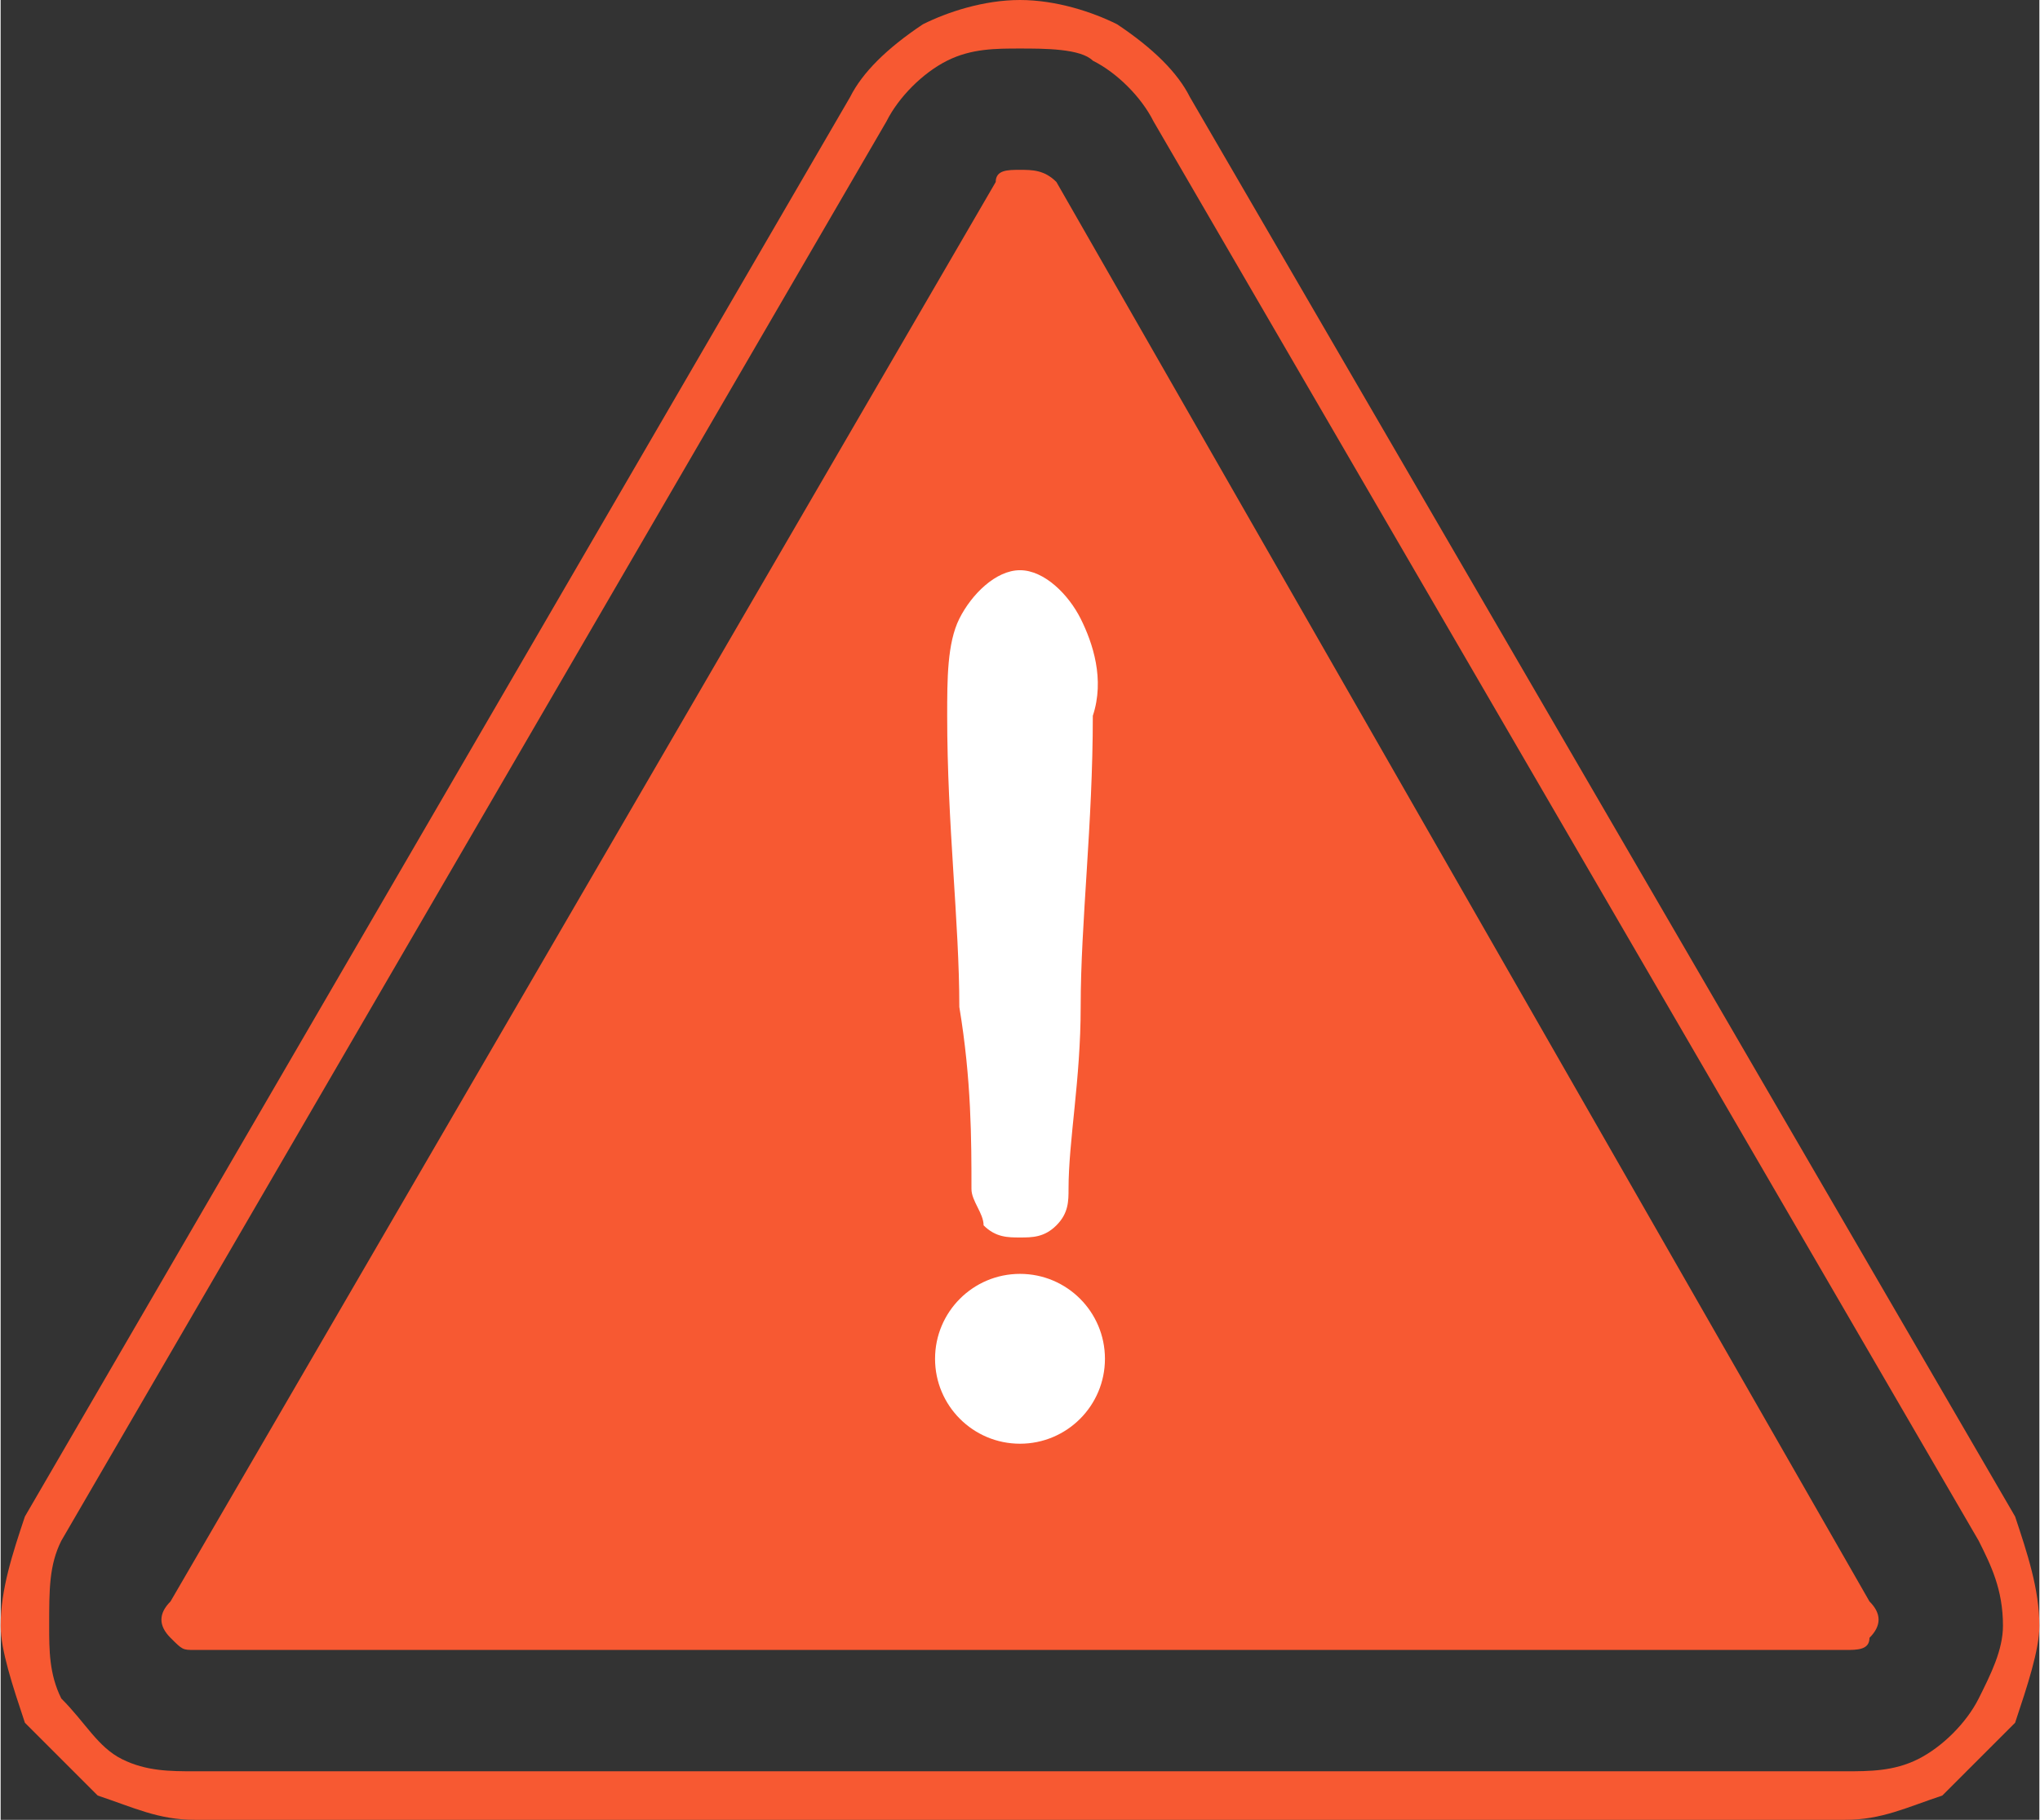
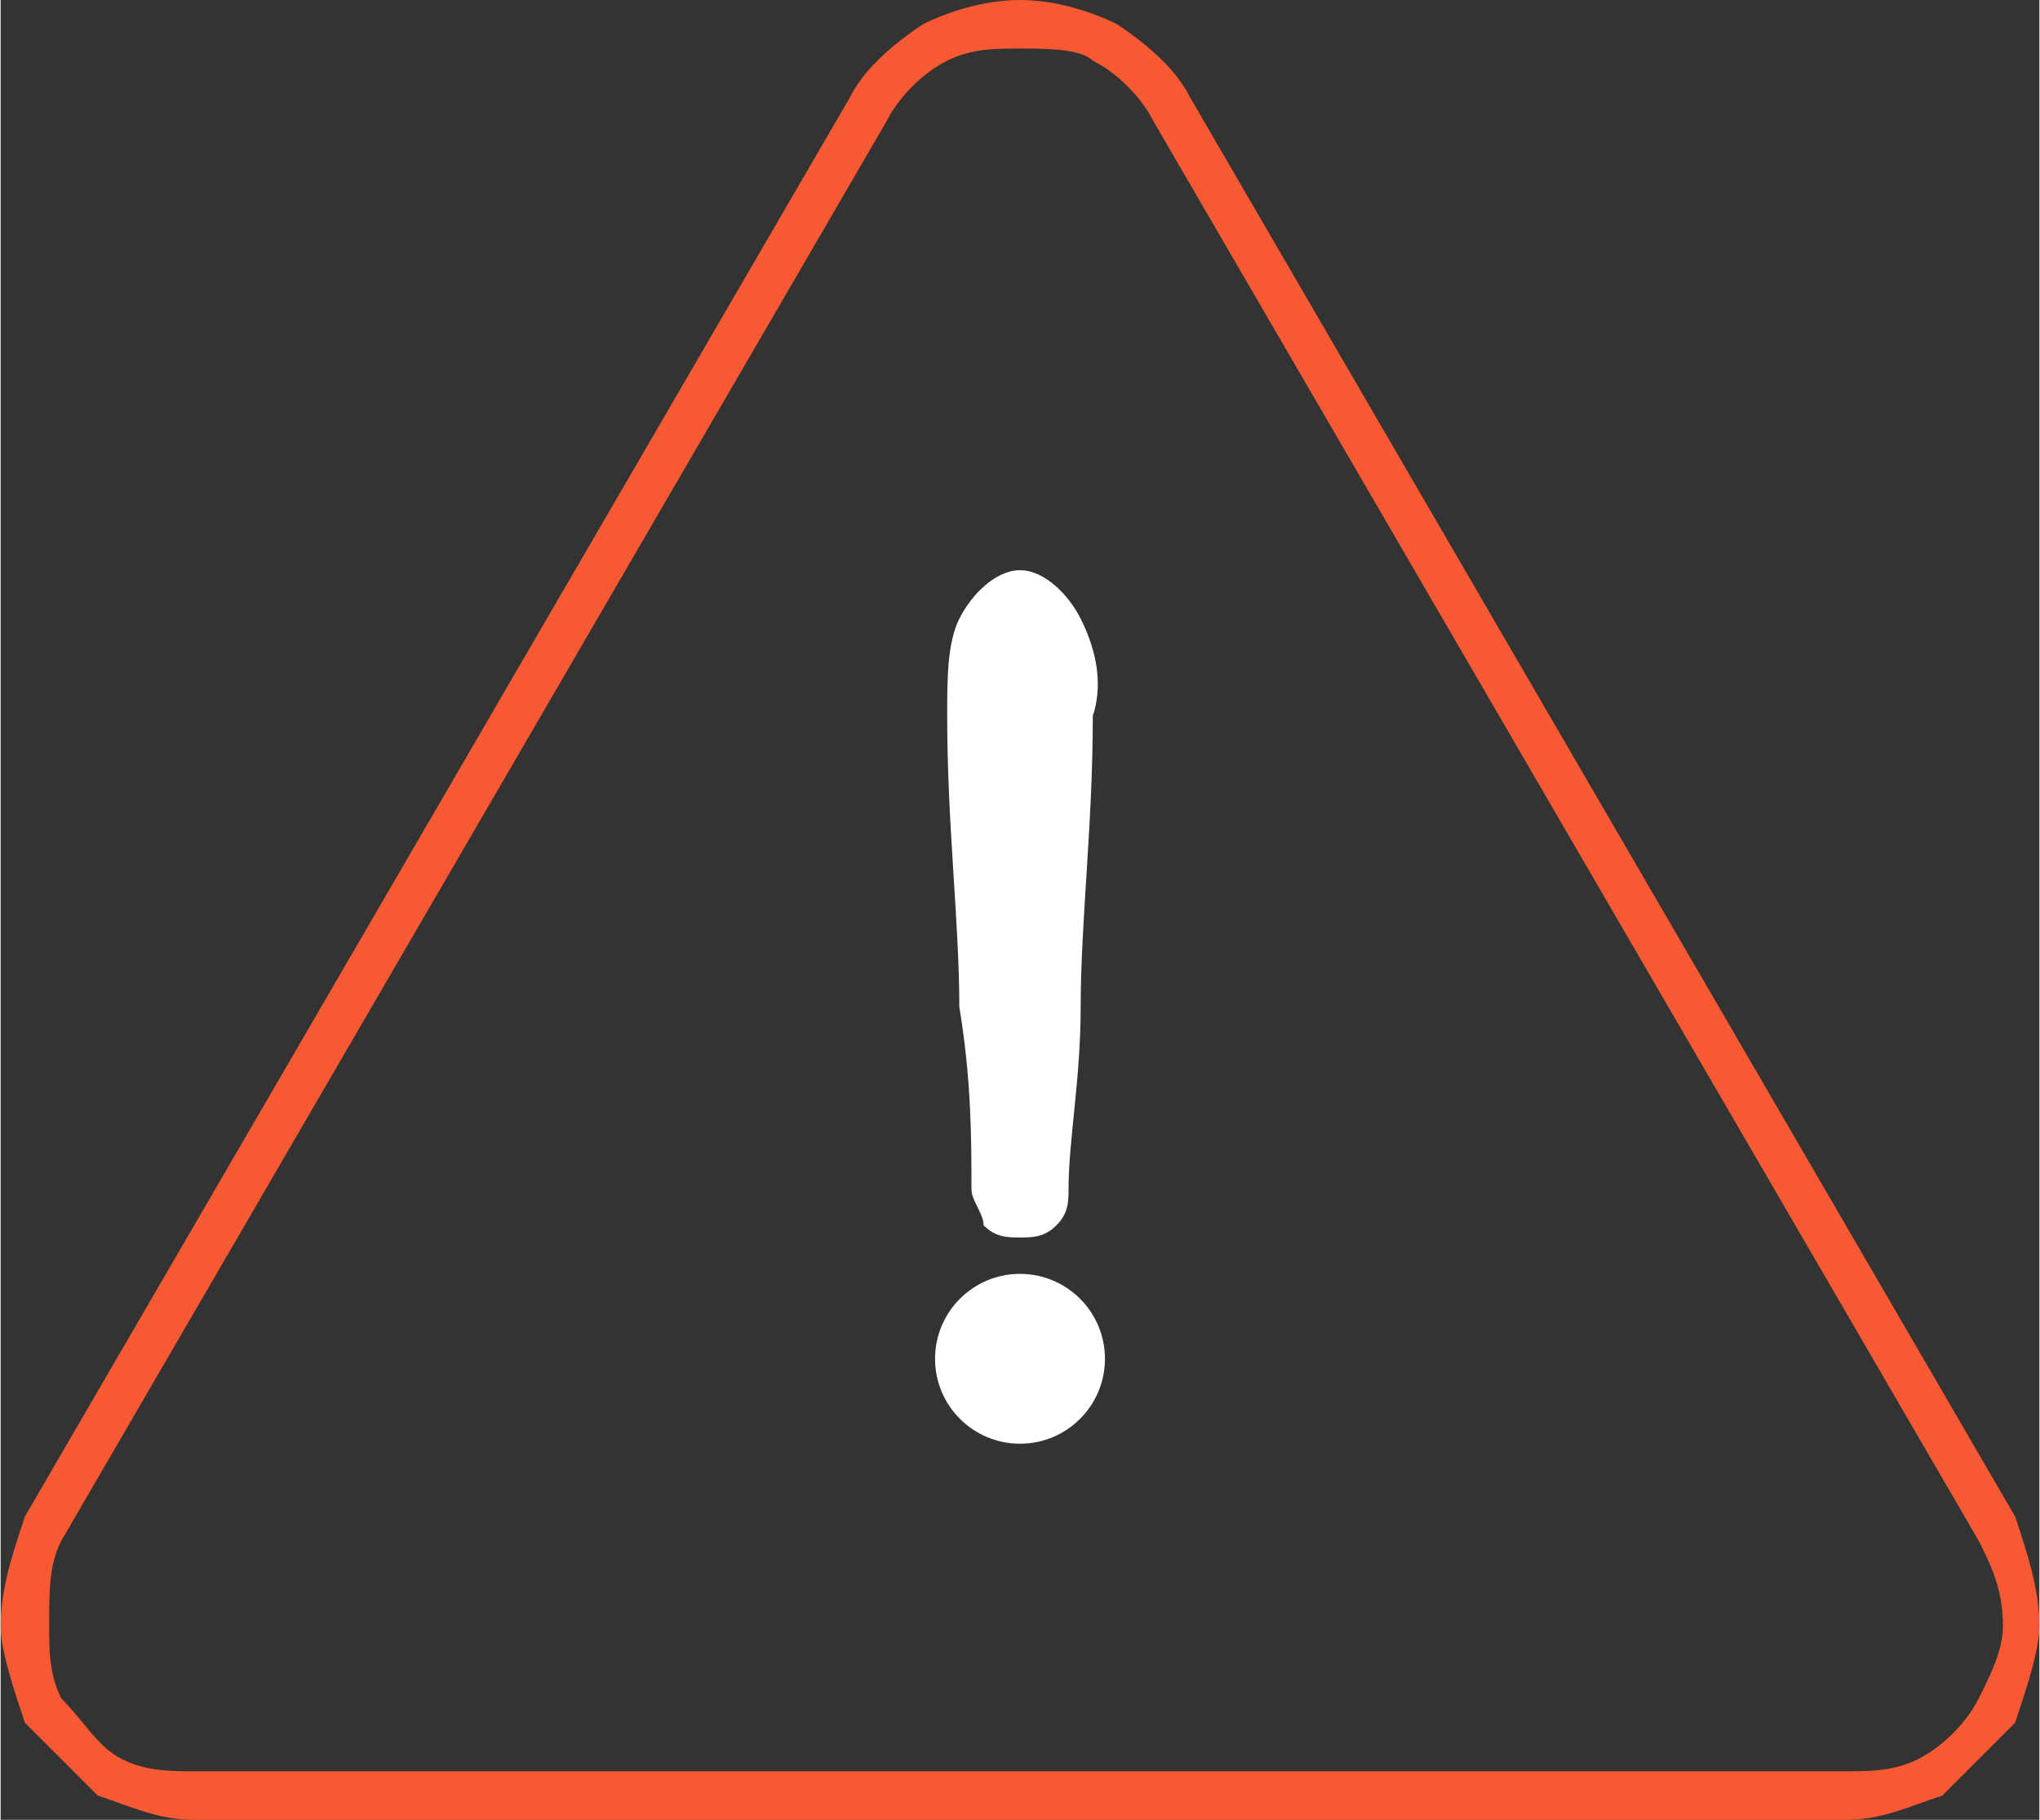
<svg xmlns="http://www.w3.org/2000/svg" xml:space="preserve" width="650px" height="580px" version="1.0" style="shape-rendering:geometricPrecision; text-rendering:geometricPrecision; image-rendering:optimizeQuality; fill-rule:evenodd; clip-rule:evenodd" viewBox="0 0 168 150">
  <rect x="0" y="0" width="168" height="150" fill="#333333" stroke="none" />
  <defs>
    <style type="text/css">
   
    .fil1 {fill:#F75932}
    .fil2 {fill:white}
    .fil0 {fill:#F75932;fill-rule:nonzero}
   
  </style>
  </defs>
  <g id="Layer_x0020_1">
    <g id="_1450728944">
-       <path class="fil0" d="M152 150l-136 0c-3,0 -5,-1 -8,-2l0 0c-2,-2 -4,-4 -6,-6 -1,-3 -2,-6 -2,-8 0,-3 1,-6 2,-9l68 -117c1,-2 3,-4 6,-6l0 0c2,-1 5,-2 8,-2 3,0 6,1 8,2l0 0c3,2 5,4 6,6l68 117c1,3 2,6 2,9 0,2 -1,5 -2,8 -2,2 -4,4 -6,6l0 0c-3,1 -5,2 -8,2zm-136 -4l136 0c2,0 4,0 6,-1l0 0c2,-1 4,-3 5,-5 1,-2 2,-4 2,-6 0,-3 -1,-5 -2,-7l-68 -117c-1,-2 -3,-4 -5,-5l0 0c-1,-1 -4,-1 -6,-1 -2,0 -4,0 -6,1l0 0c-2,1 -4,3 -5,5l-68 117c-1,2 -1,4 -1,7 0,2 0,4 1,6 2,2 3,4 5,5l0 0c2,1 4,1 6,1z" />
-       <path class="fil1" d="M152 136c1,0 2,0 2,-1 1,-1 1,-2 0,-3l-67 -117c-1,-1 -2,-1 -3,-1 -1,0 -2,0 -2,1l-68 117c-1,1 -1,2 0,3 1,1 1,1 2,1l136 0z" />
+       <path class="fil0" d="M152 150l-136 0c-3,0 -5,-1 -8,-2l0 0c-2,-2 -4,-4 -6,-6 -1,-3 -2,-6 -2,-8 0,-3 1,-6 2,-9l68 -117c1,-2 3,-4 6,-6l0 0c2,-1 5,-2 8,-2 3,0 6,1 8,2l0 0c3,2 5,4 6,6l68 117c1,3 2,6 2,9 0,2 -1,5 -2,8 -2,2 -4,4 -6,6l0 0c-3,1 -5,2 -8,2zm-136 -4l136 0c2,0 4,0 6,-1l0 0c2,-1 4,-3 5,-5 1,-2 2,-4 2,-6 0,-3 -1,-5 -2,-7l-68 -117c-1,-2 -3,-4 -5,-5c-1,-1 -4,-1 -6,-1 -2,0 -4,0 -6,1l0 0c-2,1 -4,3 -5,5l-68 117c-1,2 -1,4 -1,7 0,2 0,4 1,6 2,2 3,4 5,5l0 0c2,1 4,1 6,1z" />
      <path class="fil2" d="M84 47c0,0 0,0 0,0 2,0 4,2 5,4 1,2 2,5 1,8 0,9 -1,17 -1,24 0,6 -1,11 -1,15 0,1 0,2 -1,3 -1,1 -2,1 -3,1 0,0 0,0 0,0 -1,0 -2,0 -3,-1 0,-1 -1,-2 -1,-3 0,-4 0,-9 -1,-15 0,-7 -1,-15 -1,-24 0,-3 0,-6 1,-8 1,-2 3,-4 5,-4z" />
      <circle class="fil2" cx="84" cy="112" r="7" />
    </g>
  </g>
</svg>